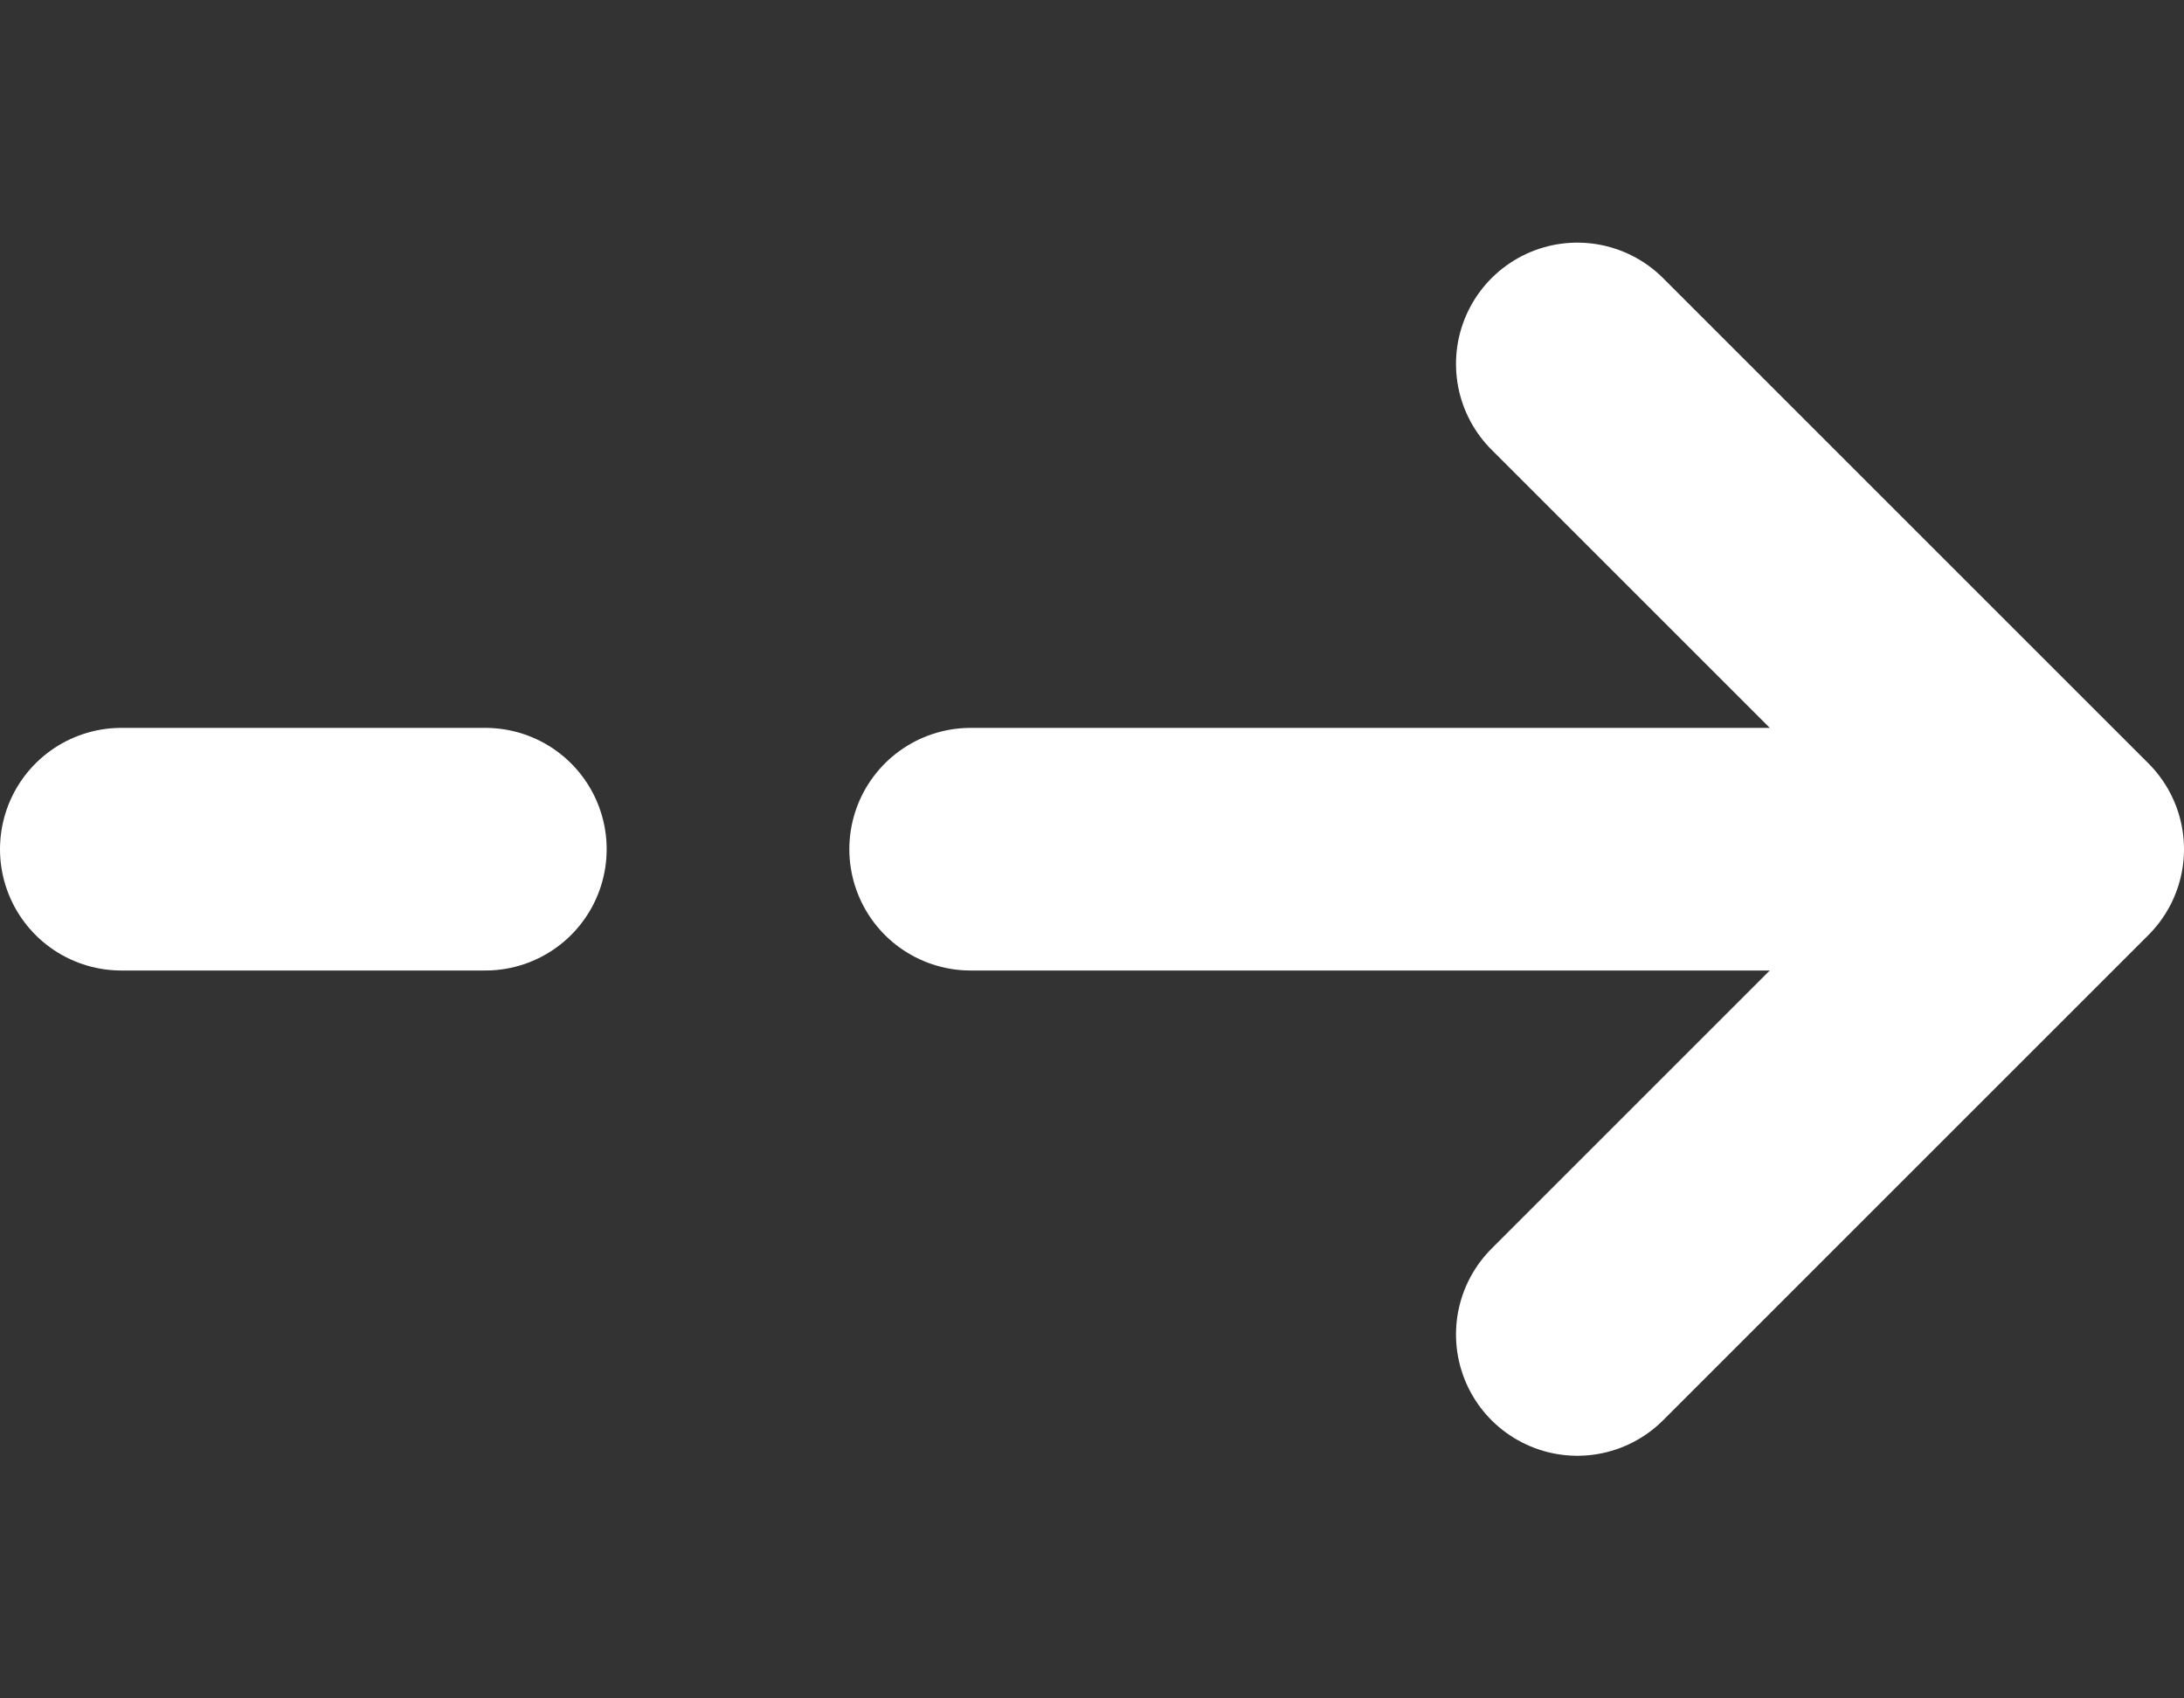
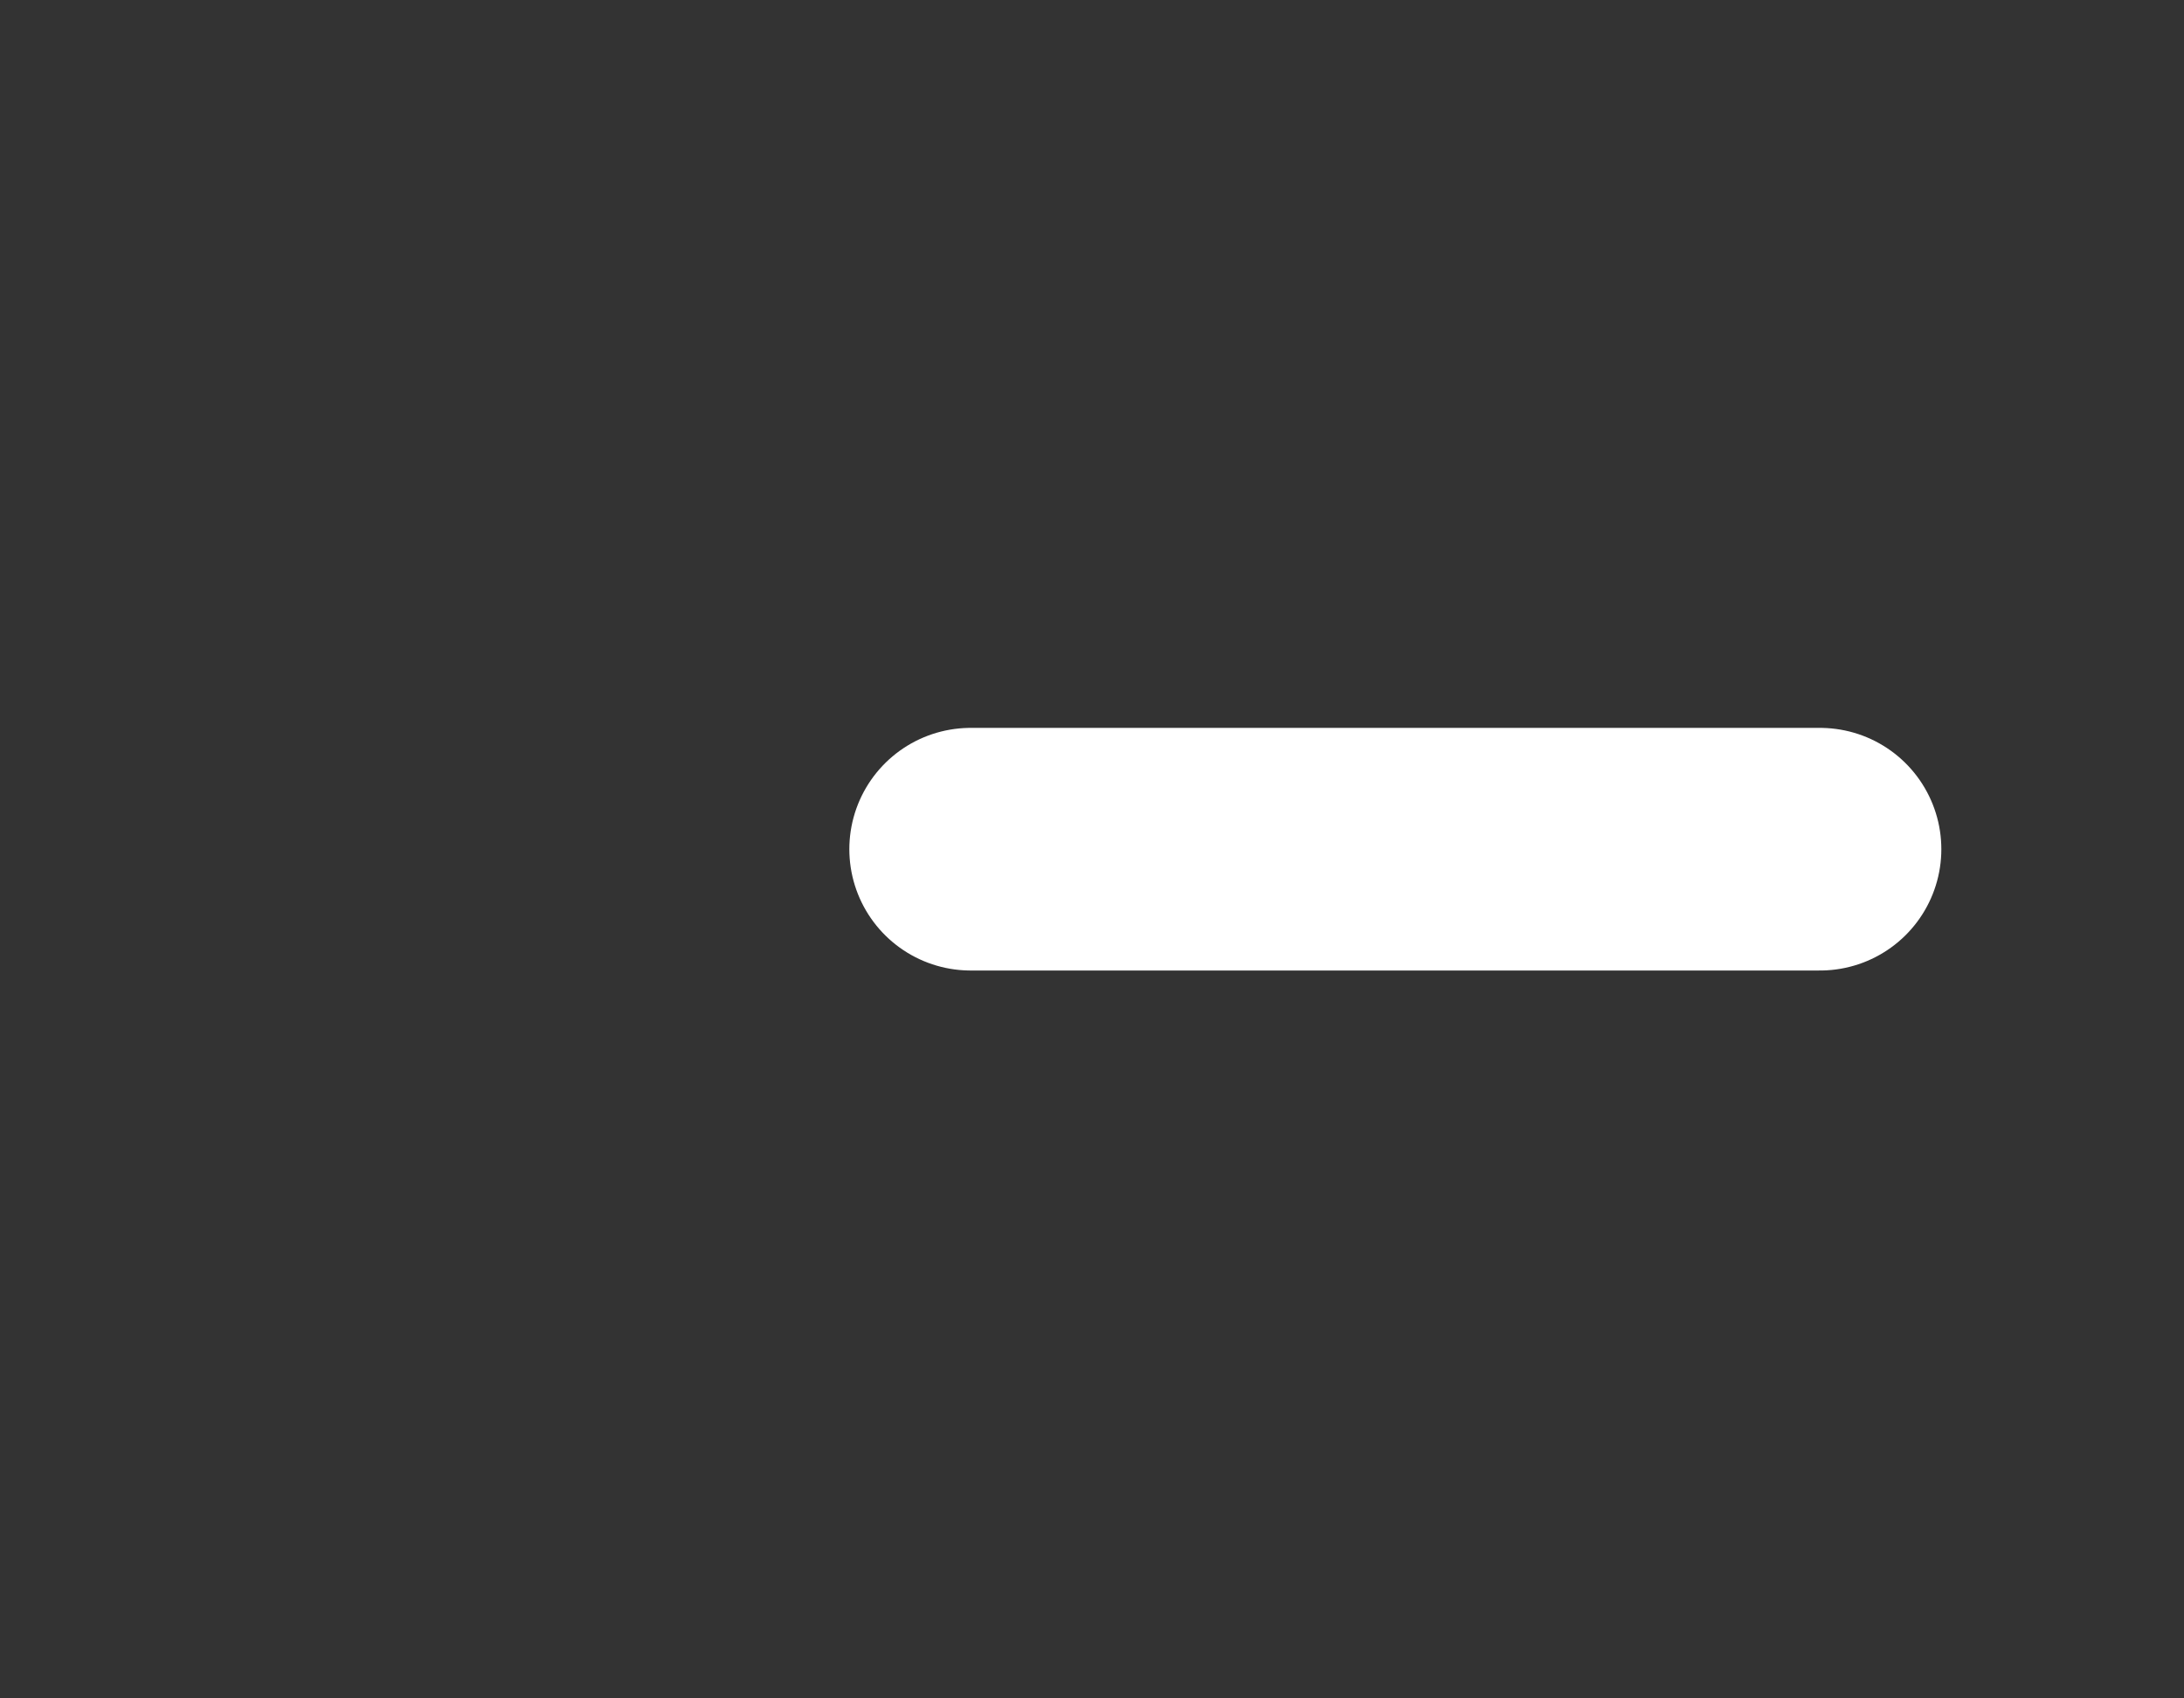
<svg xmlns="http://www.w3.org/2000/svg" width="18" height="14" viewBox="0 0 18 14" fill="none">
  <rect x="0" y="0" width="18" height="14" fill="#333333" stroke="none" />
-   <path d="M13 3L17 7L13 11" stroke="white" stroke-width="2" stroke-linecap="round" stroke-linejoin="round" />
-   <path d="M1 7H4" stroke="white" stroke-width="2" stroke-linecap="round" stroke-linejoin="round" />
  <path d="M8 7L15 7" stroke="white" stroke-width="2" stroke-linecap="round" stroke-linejoin="round" />
</svg>